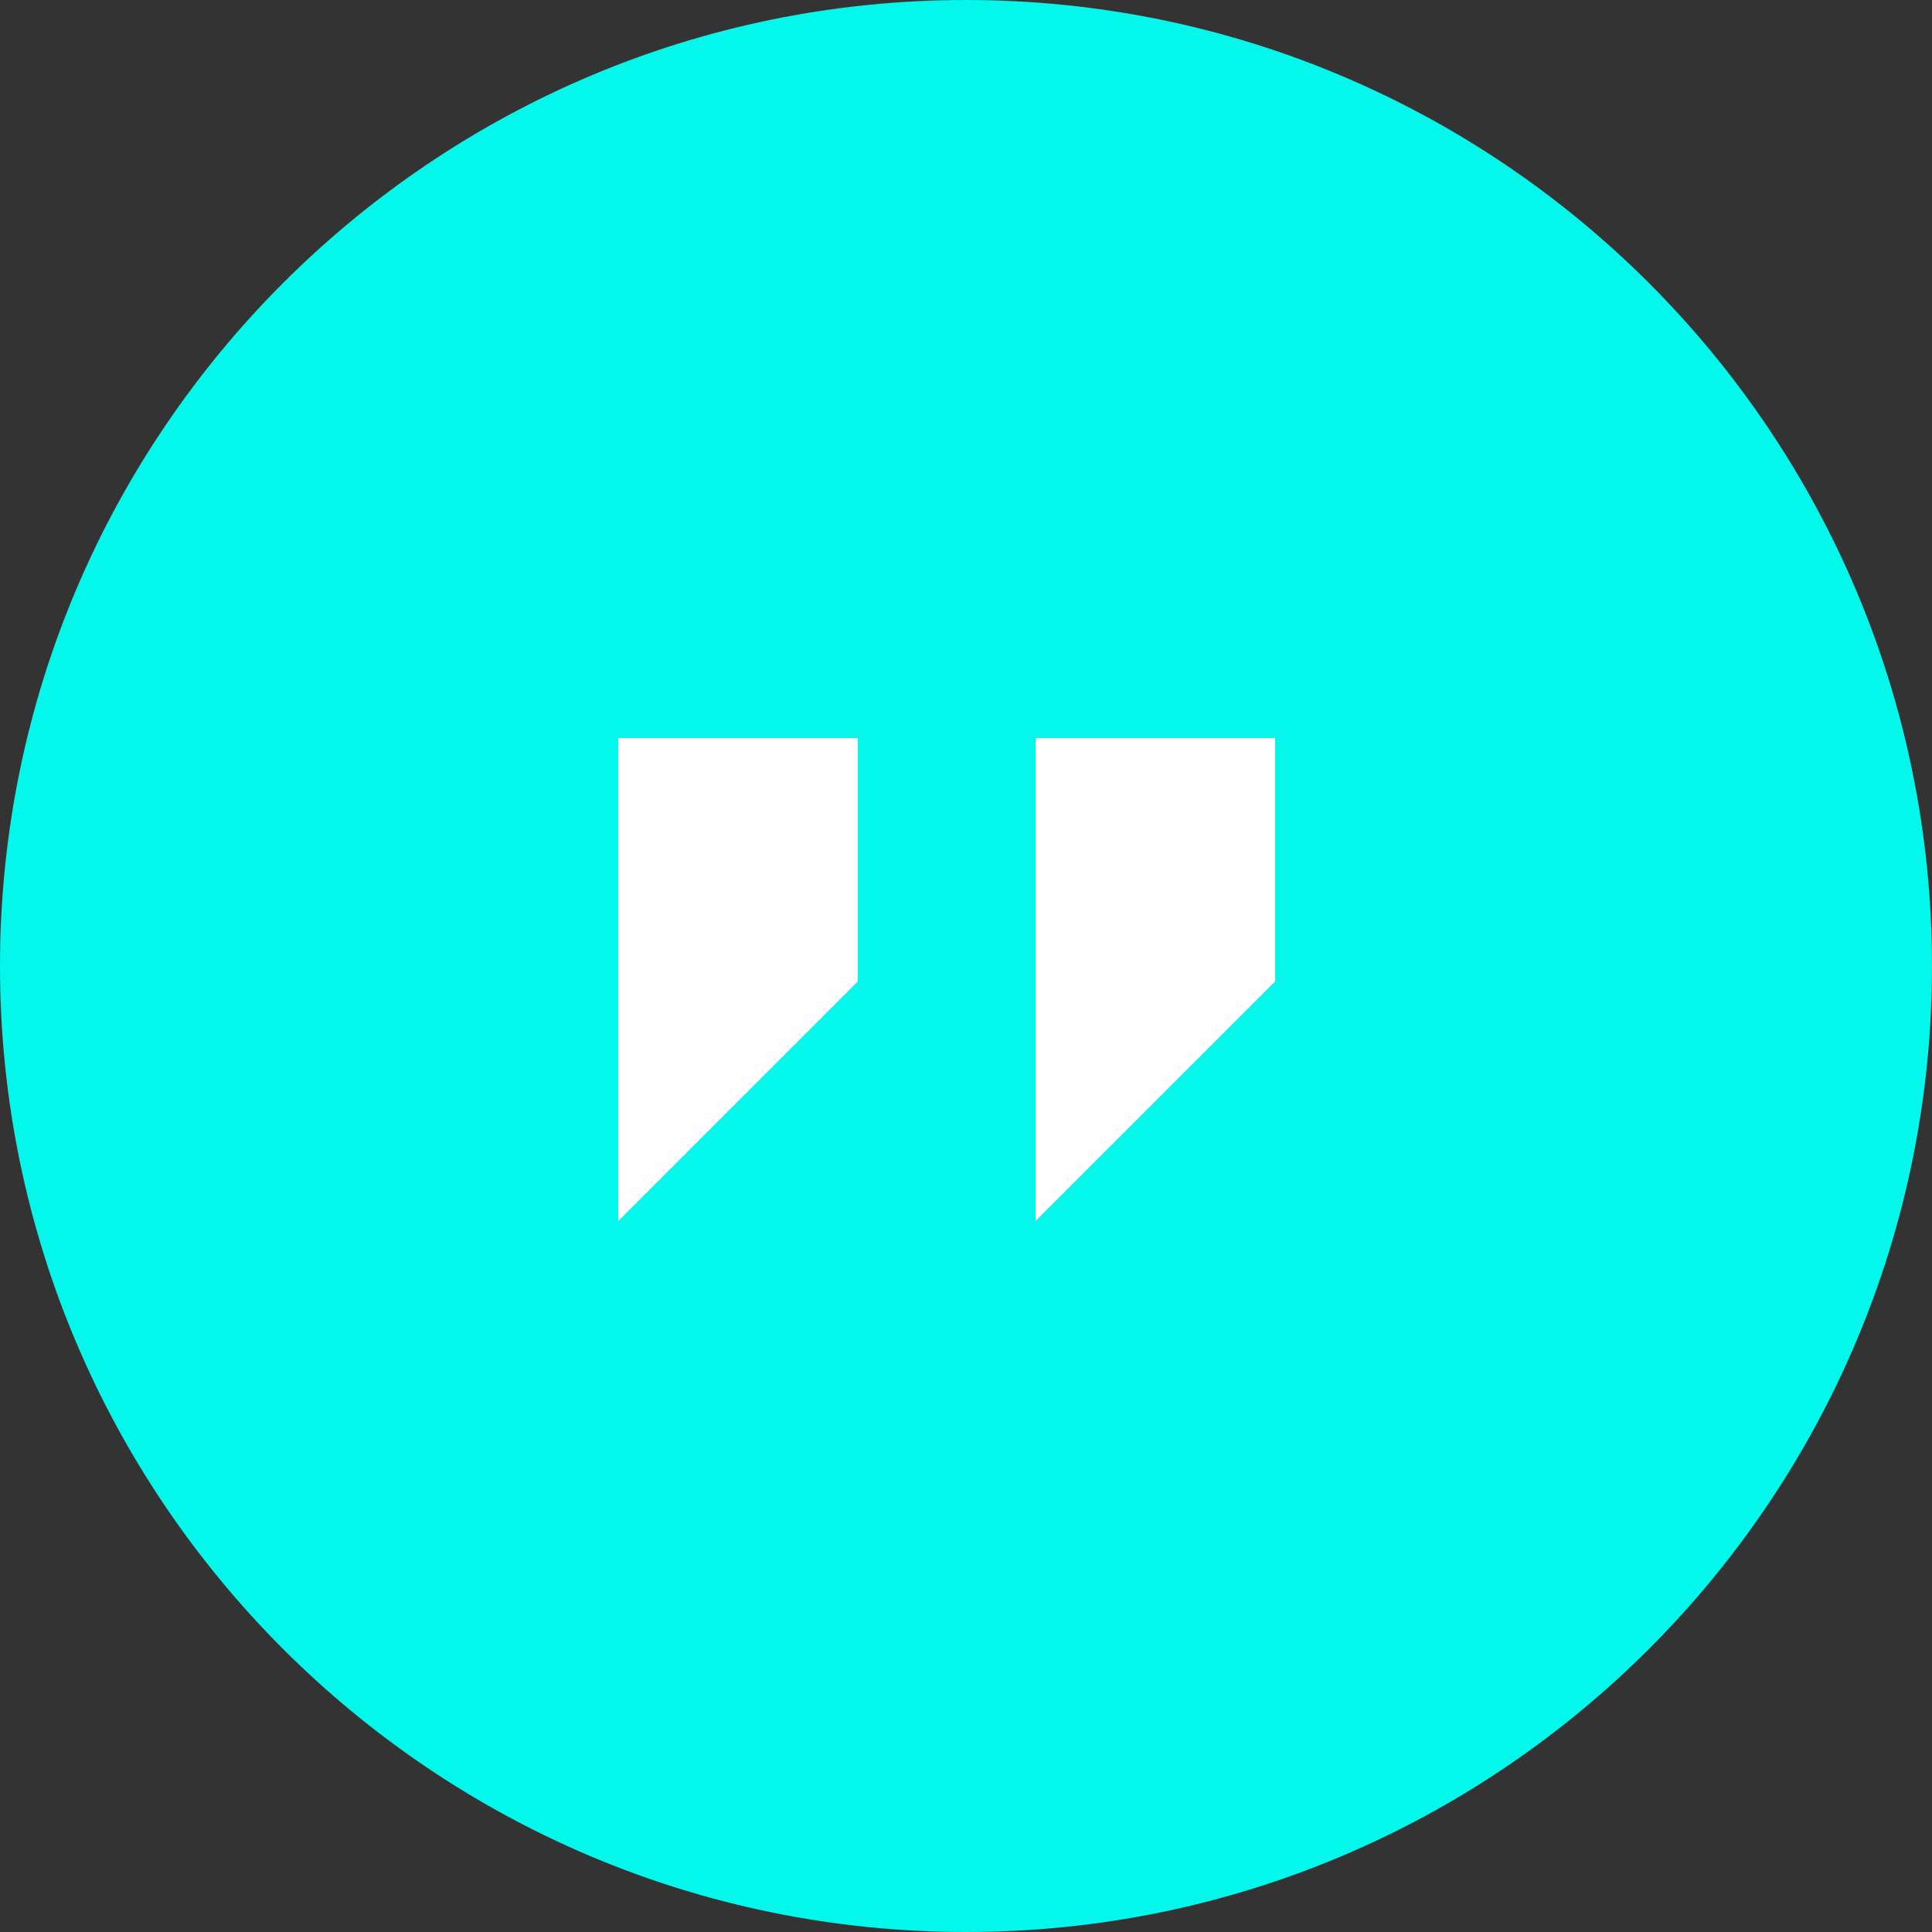
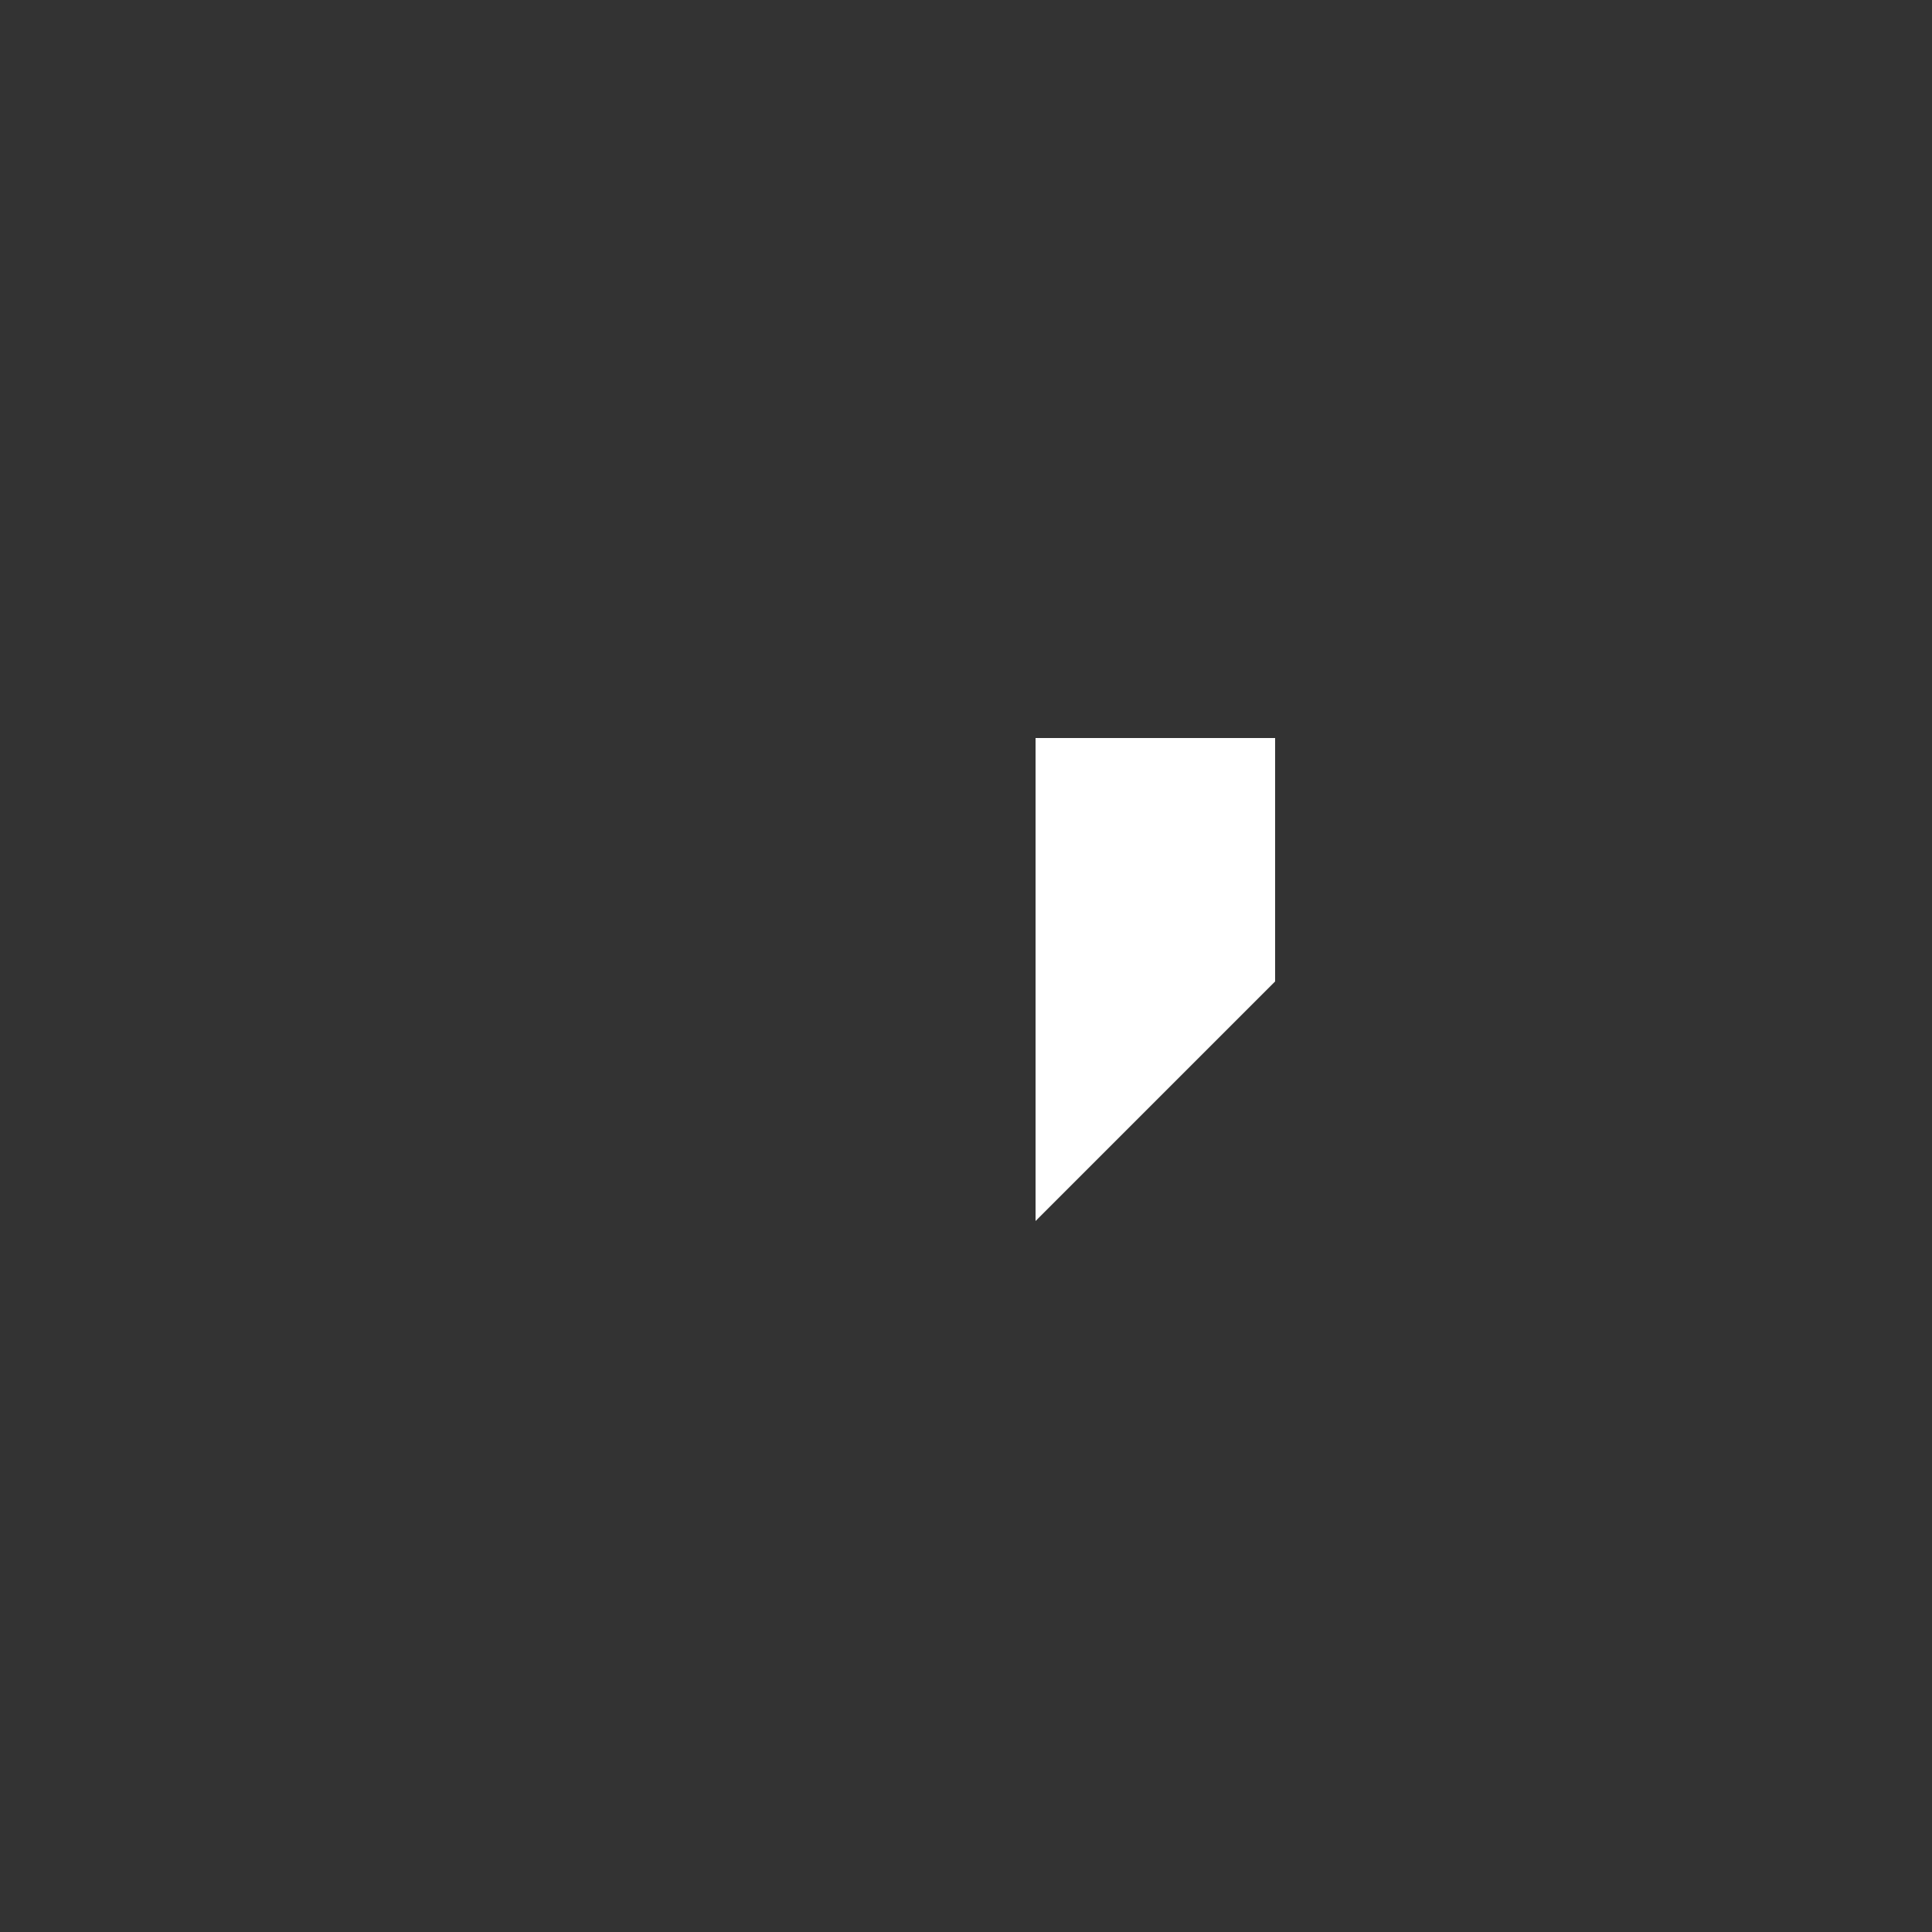
<svg xmlns="http://www.w3.org/2000/svg" id="Layer_1" viewBox="0 0 50 50">
  <rect x="0" y="0" width="50" height="50" fill="#333333" stroke="none" />
  <defs>
    <style>      .st0 {        fill: #fff;      }      .st1 {        fill: #03f7eb;      }    </style>
  </defs>
-   <path class="st1" d="M25,0h0c13.8,0,25,11.2,25,25h0c0,13.8-11.2,25-25,25h0C11.2,50,0,38.8,0,25h0C0,11.2,11.2,0,25,0Z" />
-   <path class="st0" d="M16,19.1h6.2v6.3l-6.2,6.2v-12.5Z" />
  <path class="st0" d="M26.8,19.1h6.2v6.3l-6.2,6.2v-12.5Z" />
</svg>